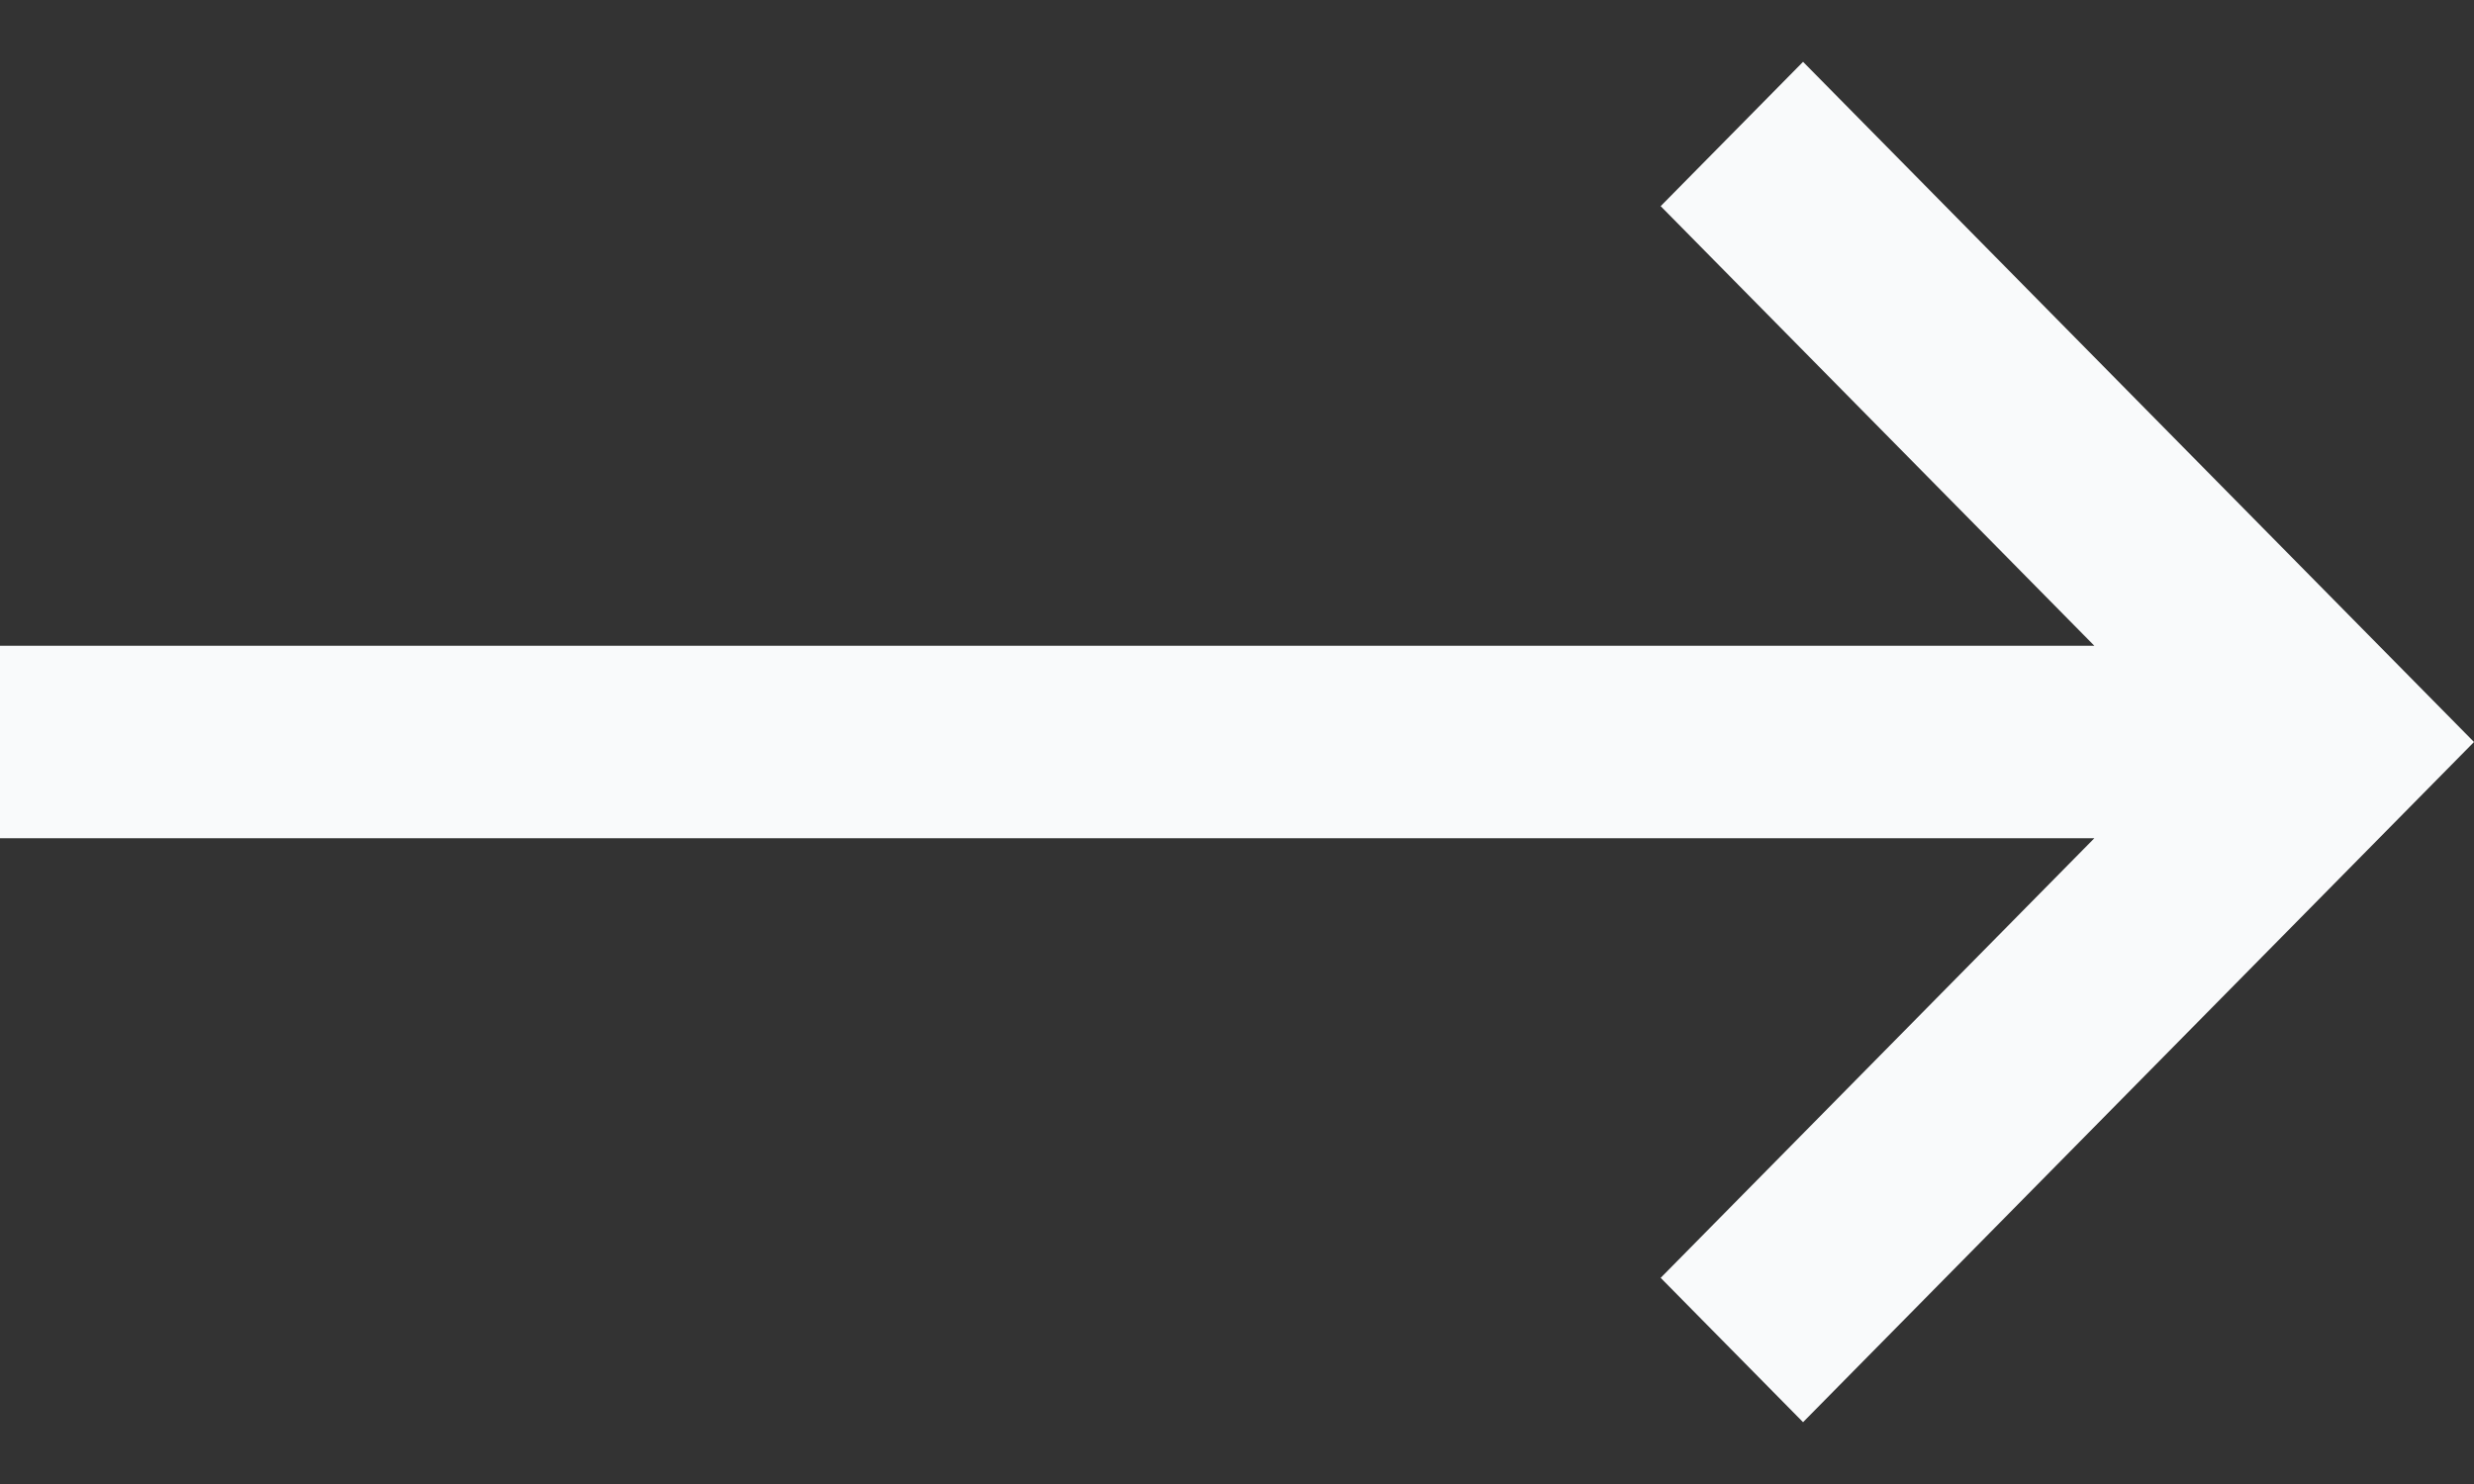
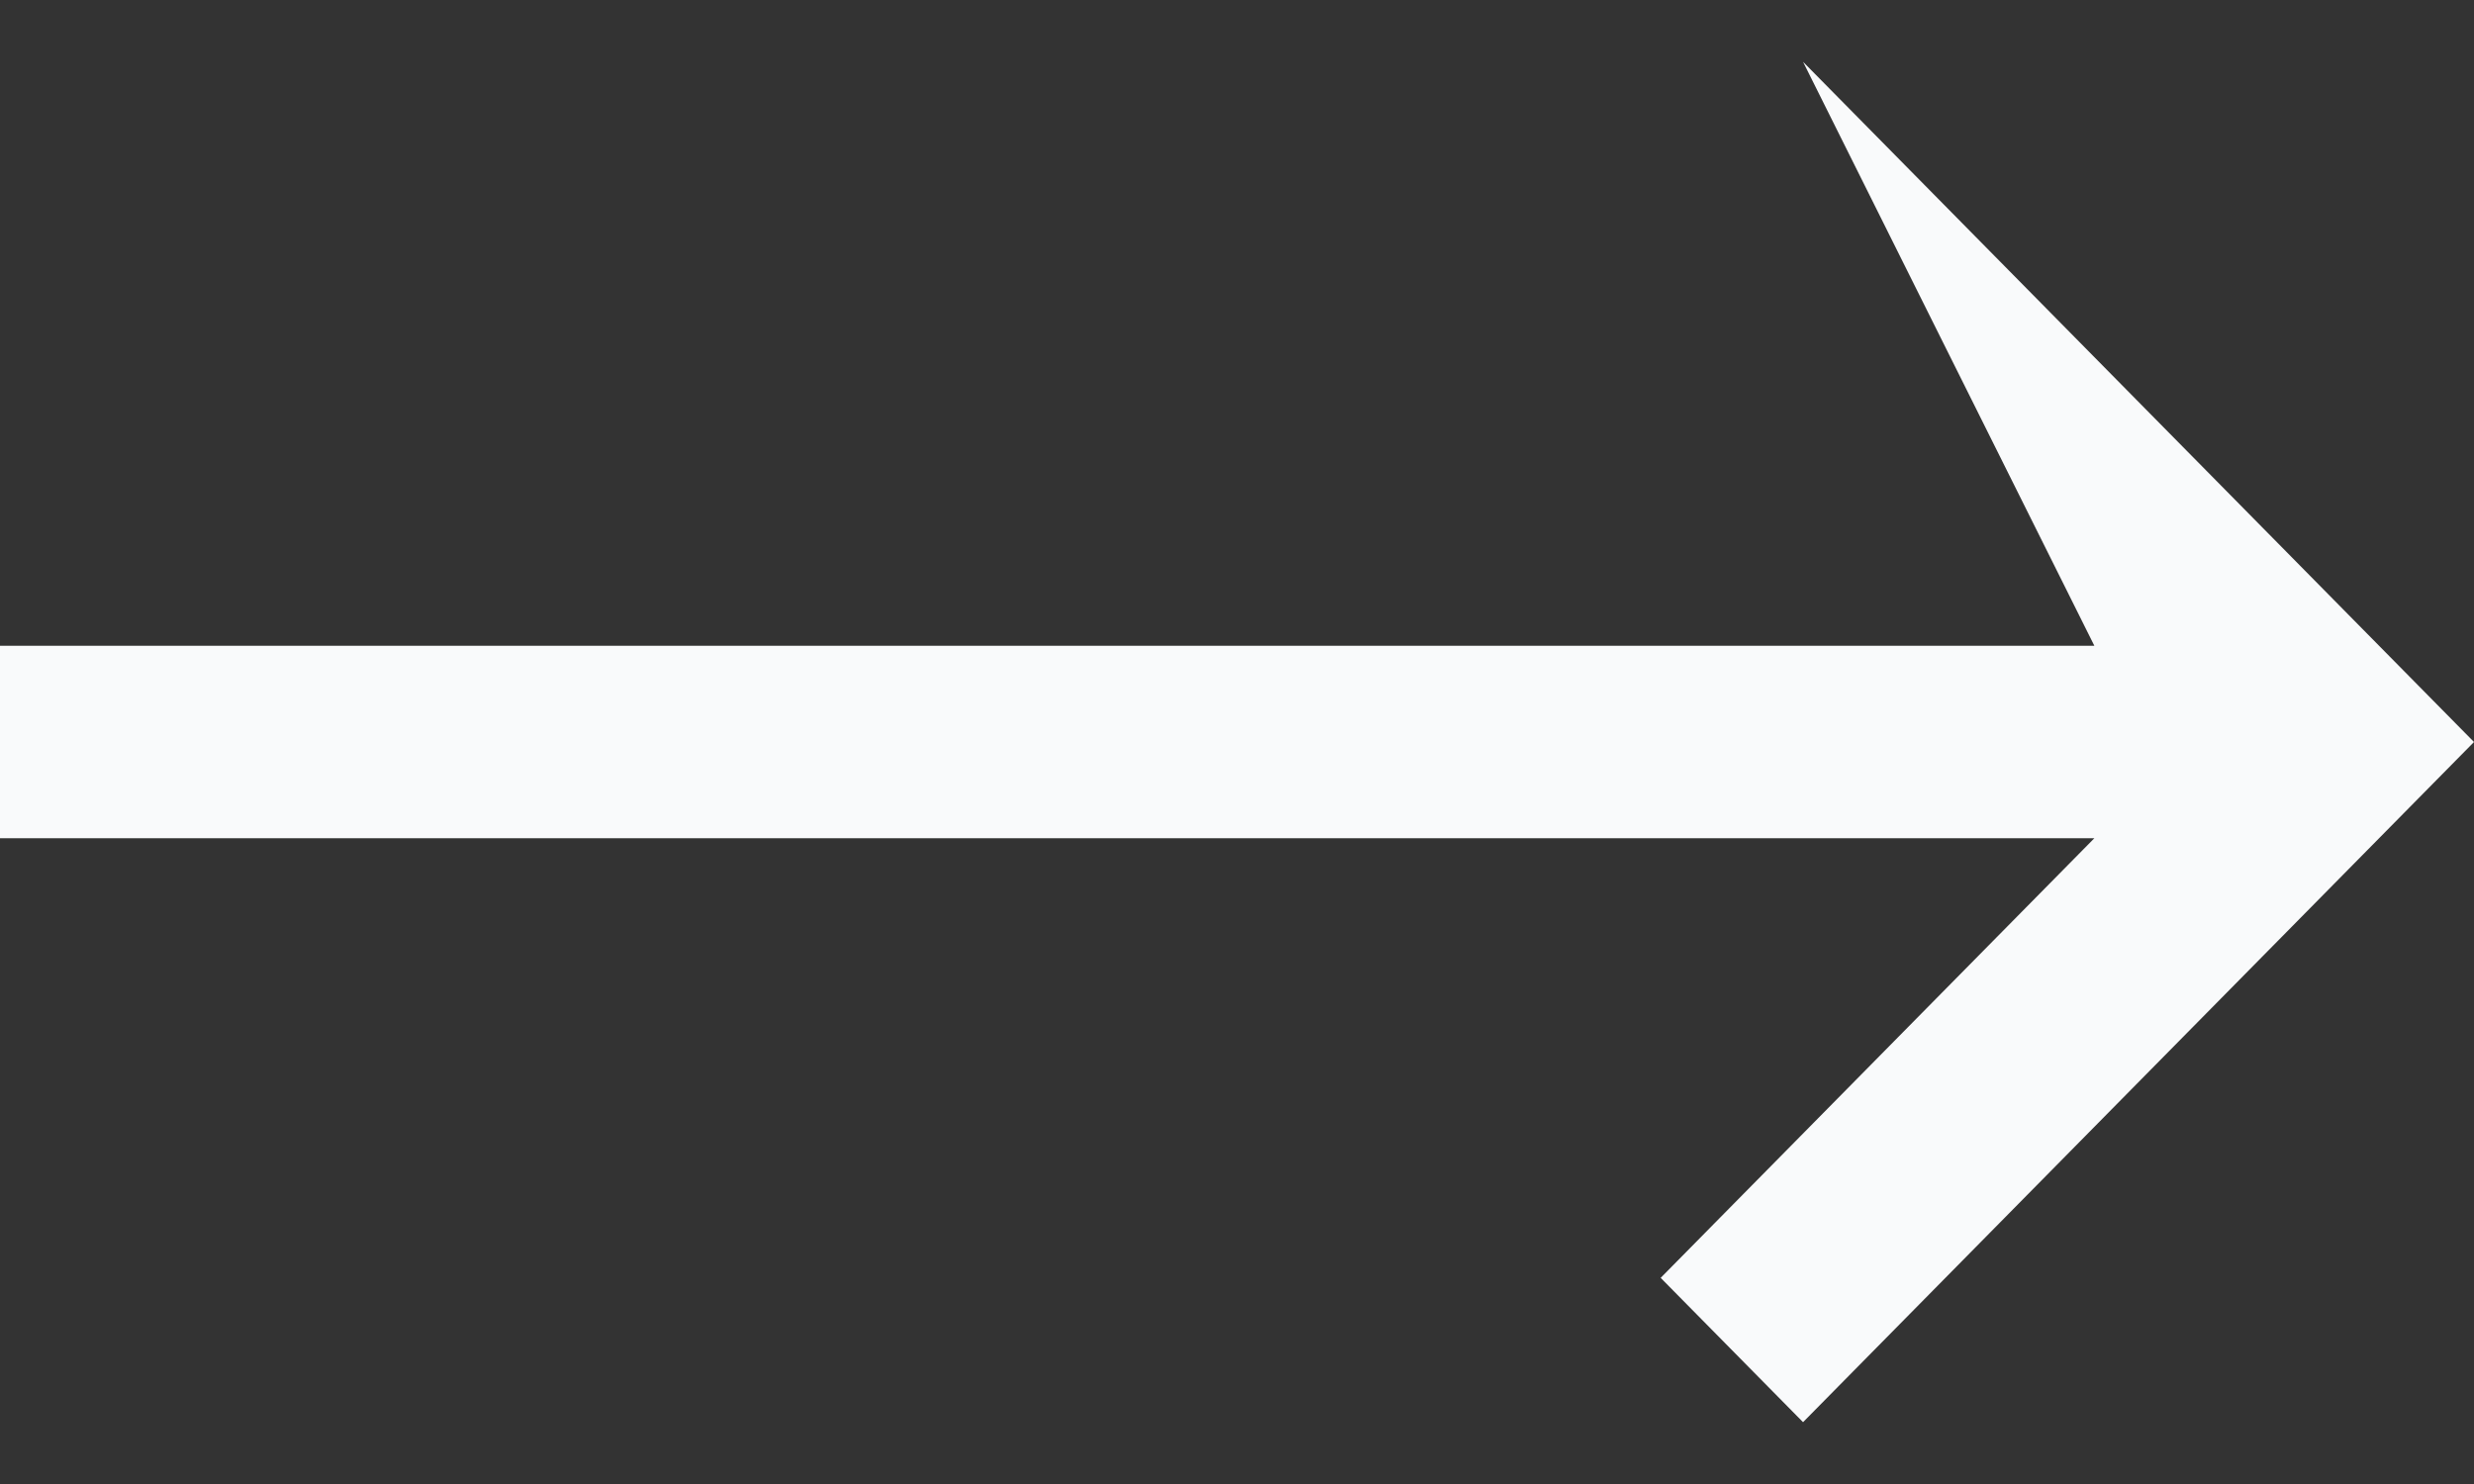
<svg xmlns="http://www.w3.org/2000/svg" width="20" height="12" viewBox="0 0 20 12" fill="none">
  <rect x="0" y="0" width="20" height="12" fill="#333333" stroke="none" />
-   <path d="M14.576 11.5L20 6L14.576 0.5L13.425 1.667L16.931 5.222L0 5.222V6.778L16.931 6.778L13.425 10.333L14.576 11.5Z" fill="#F9FAFB" />
+   <path d="M14.576 11.5L20 6L14.576 0.5L16.931 5.222L0 5.222V6.778L16.931 6.778L13.425 10.333L14.576 11.5Z" fill="#F9FAFB" />
</svg>